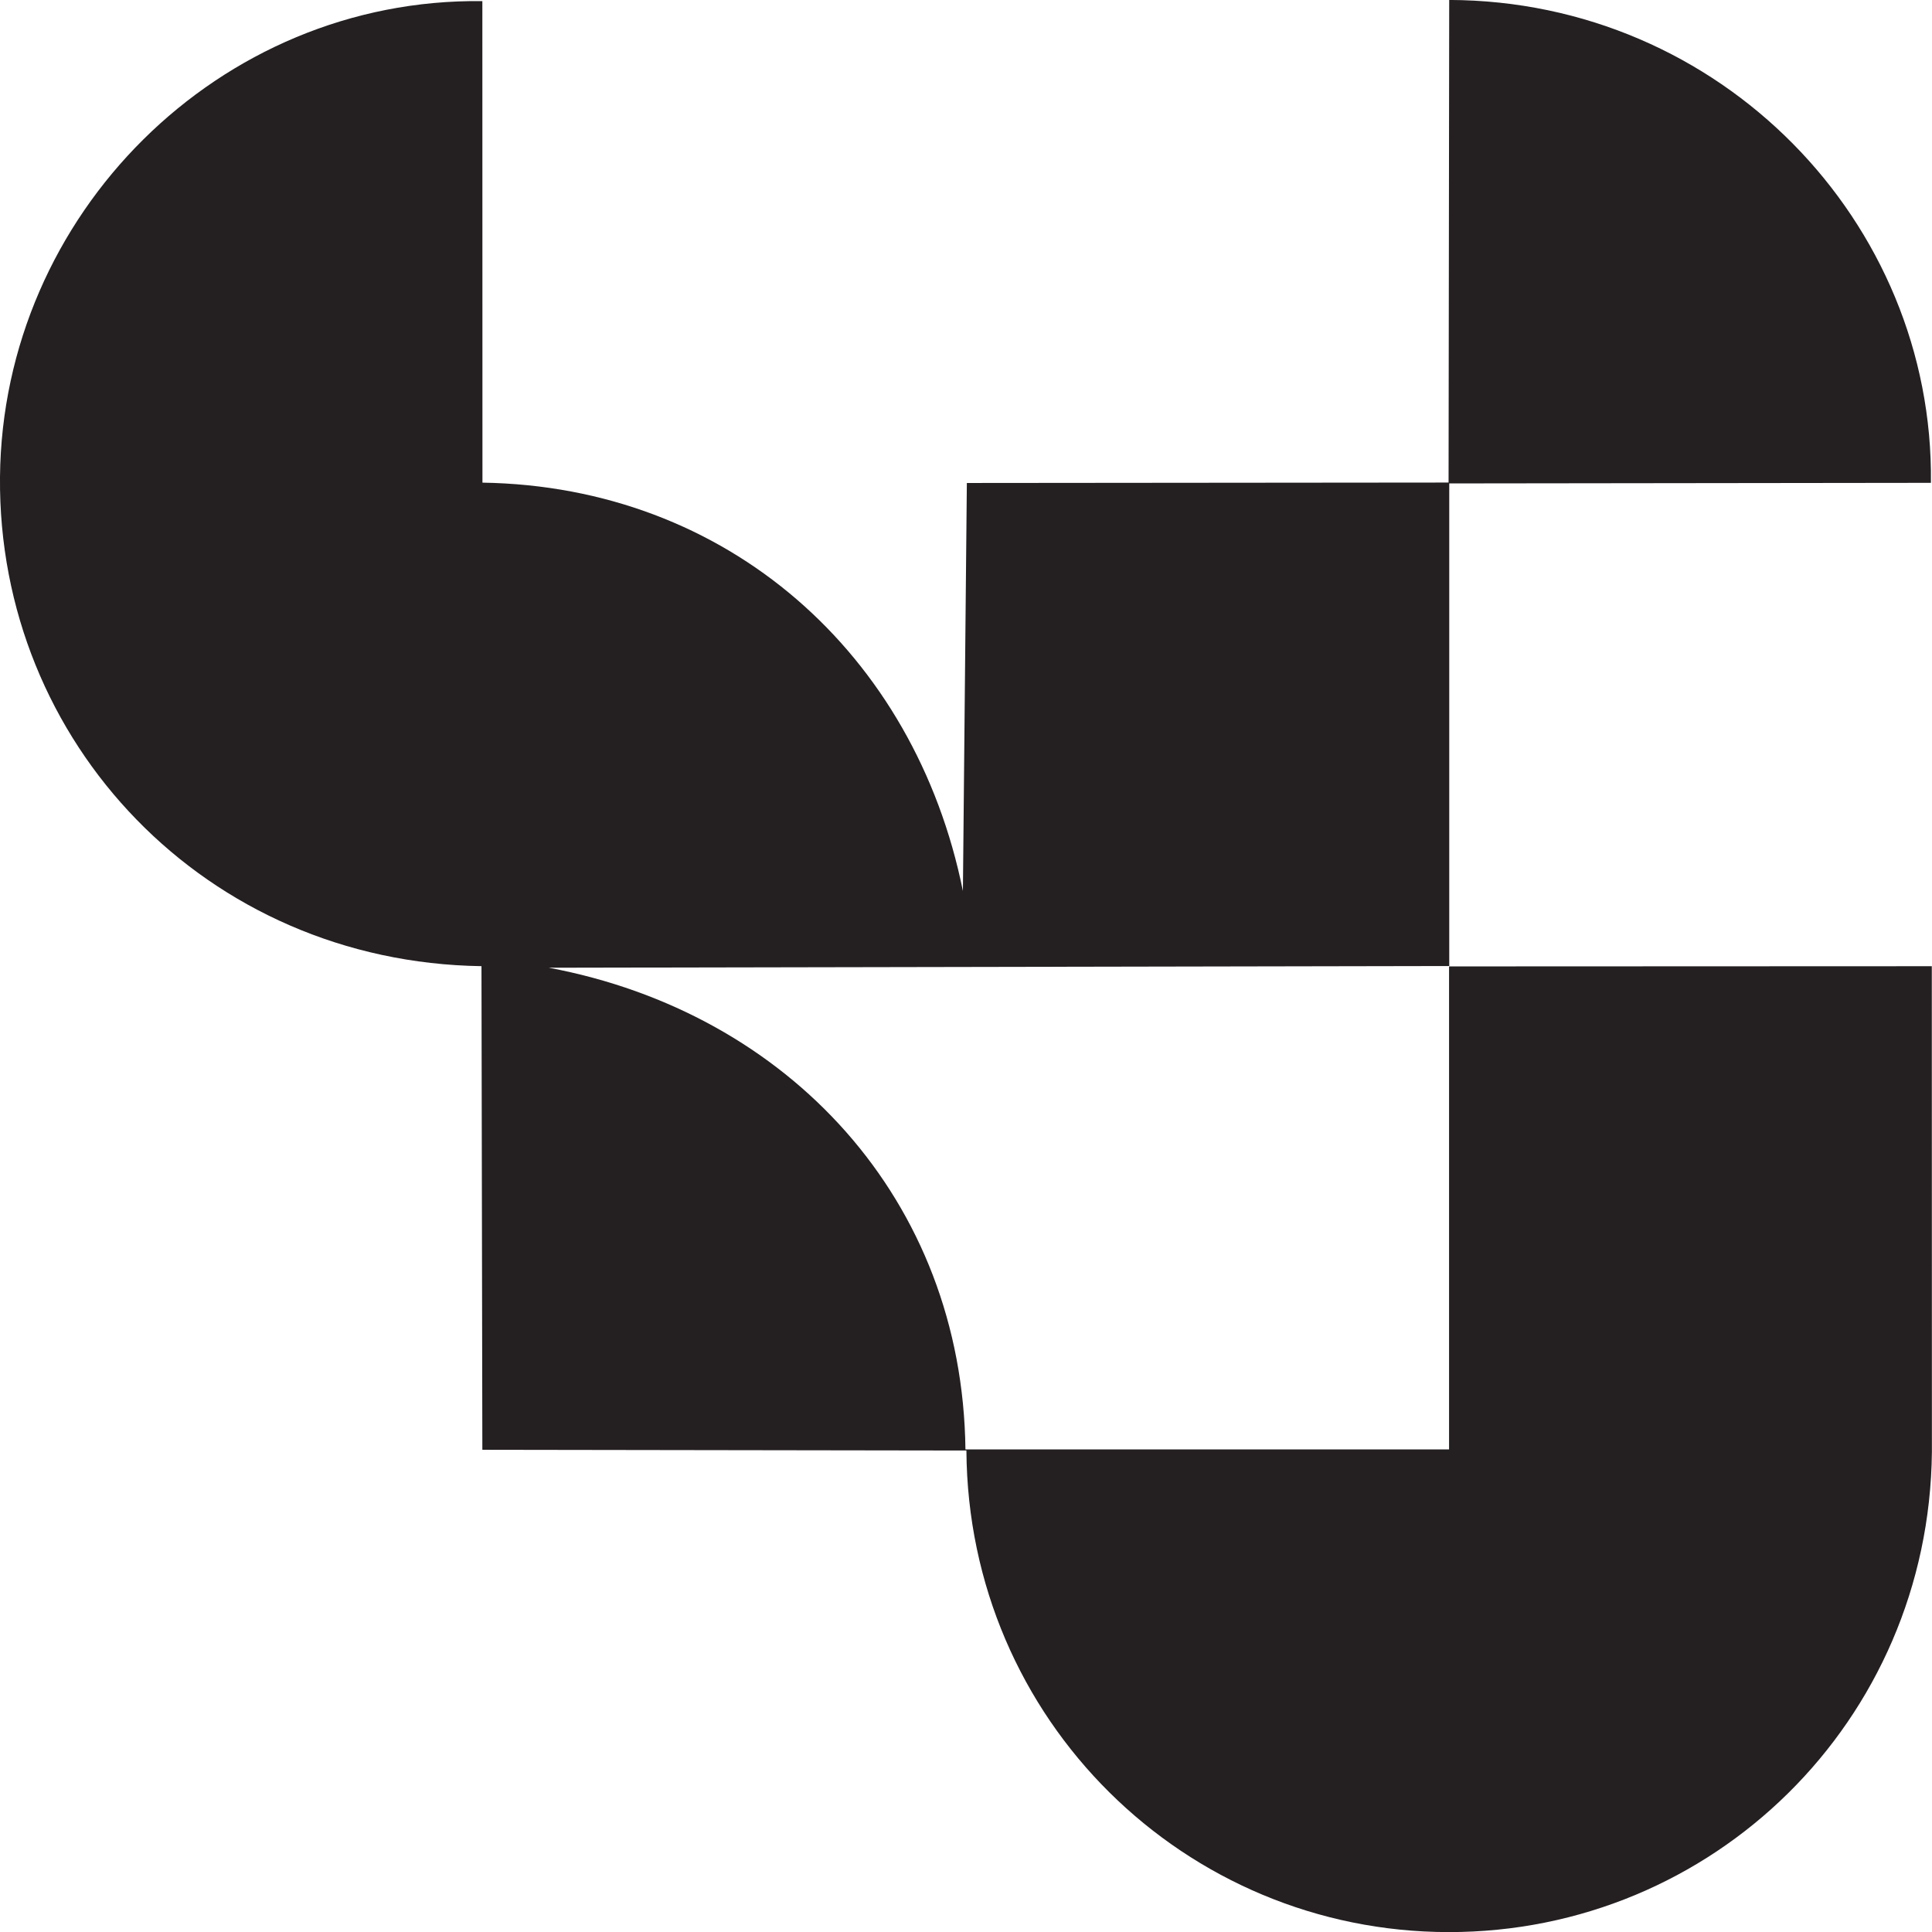
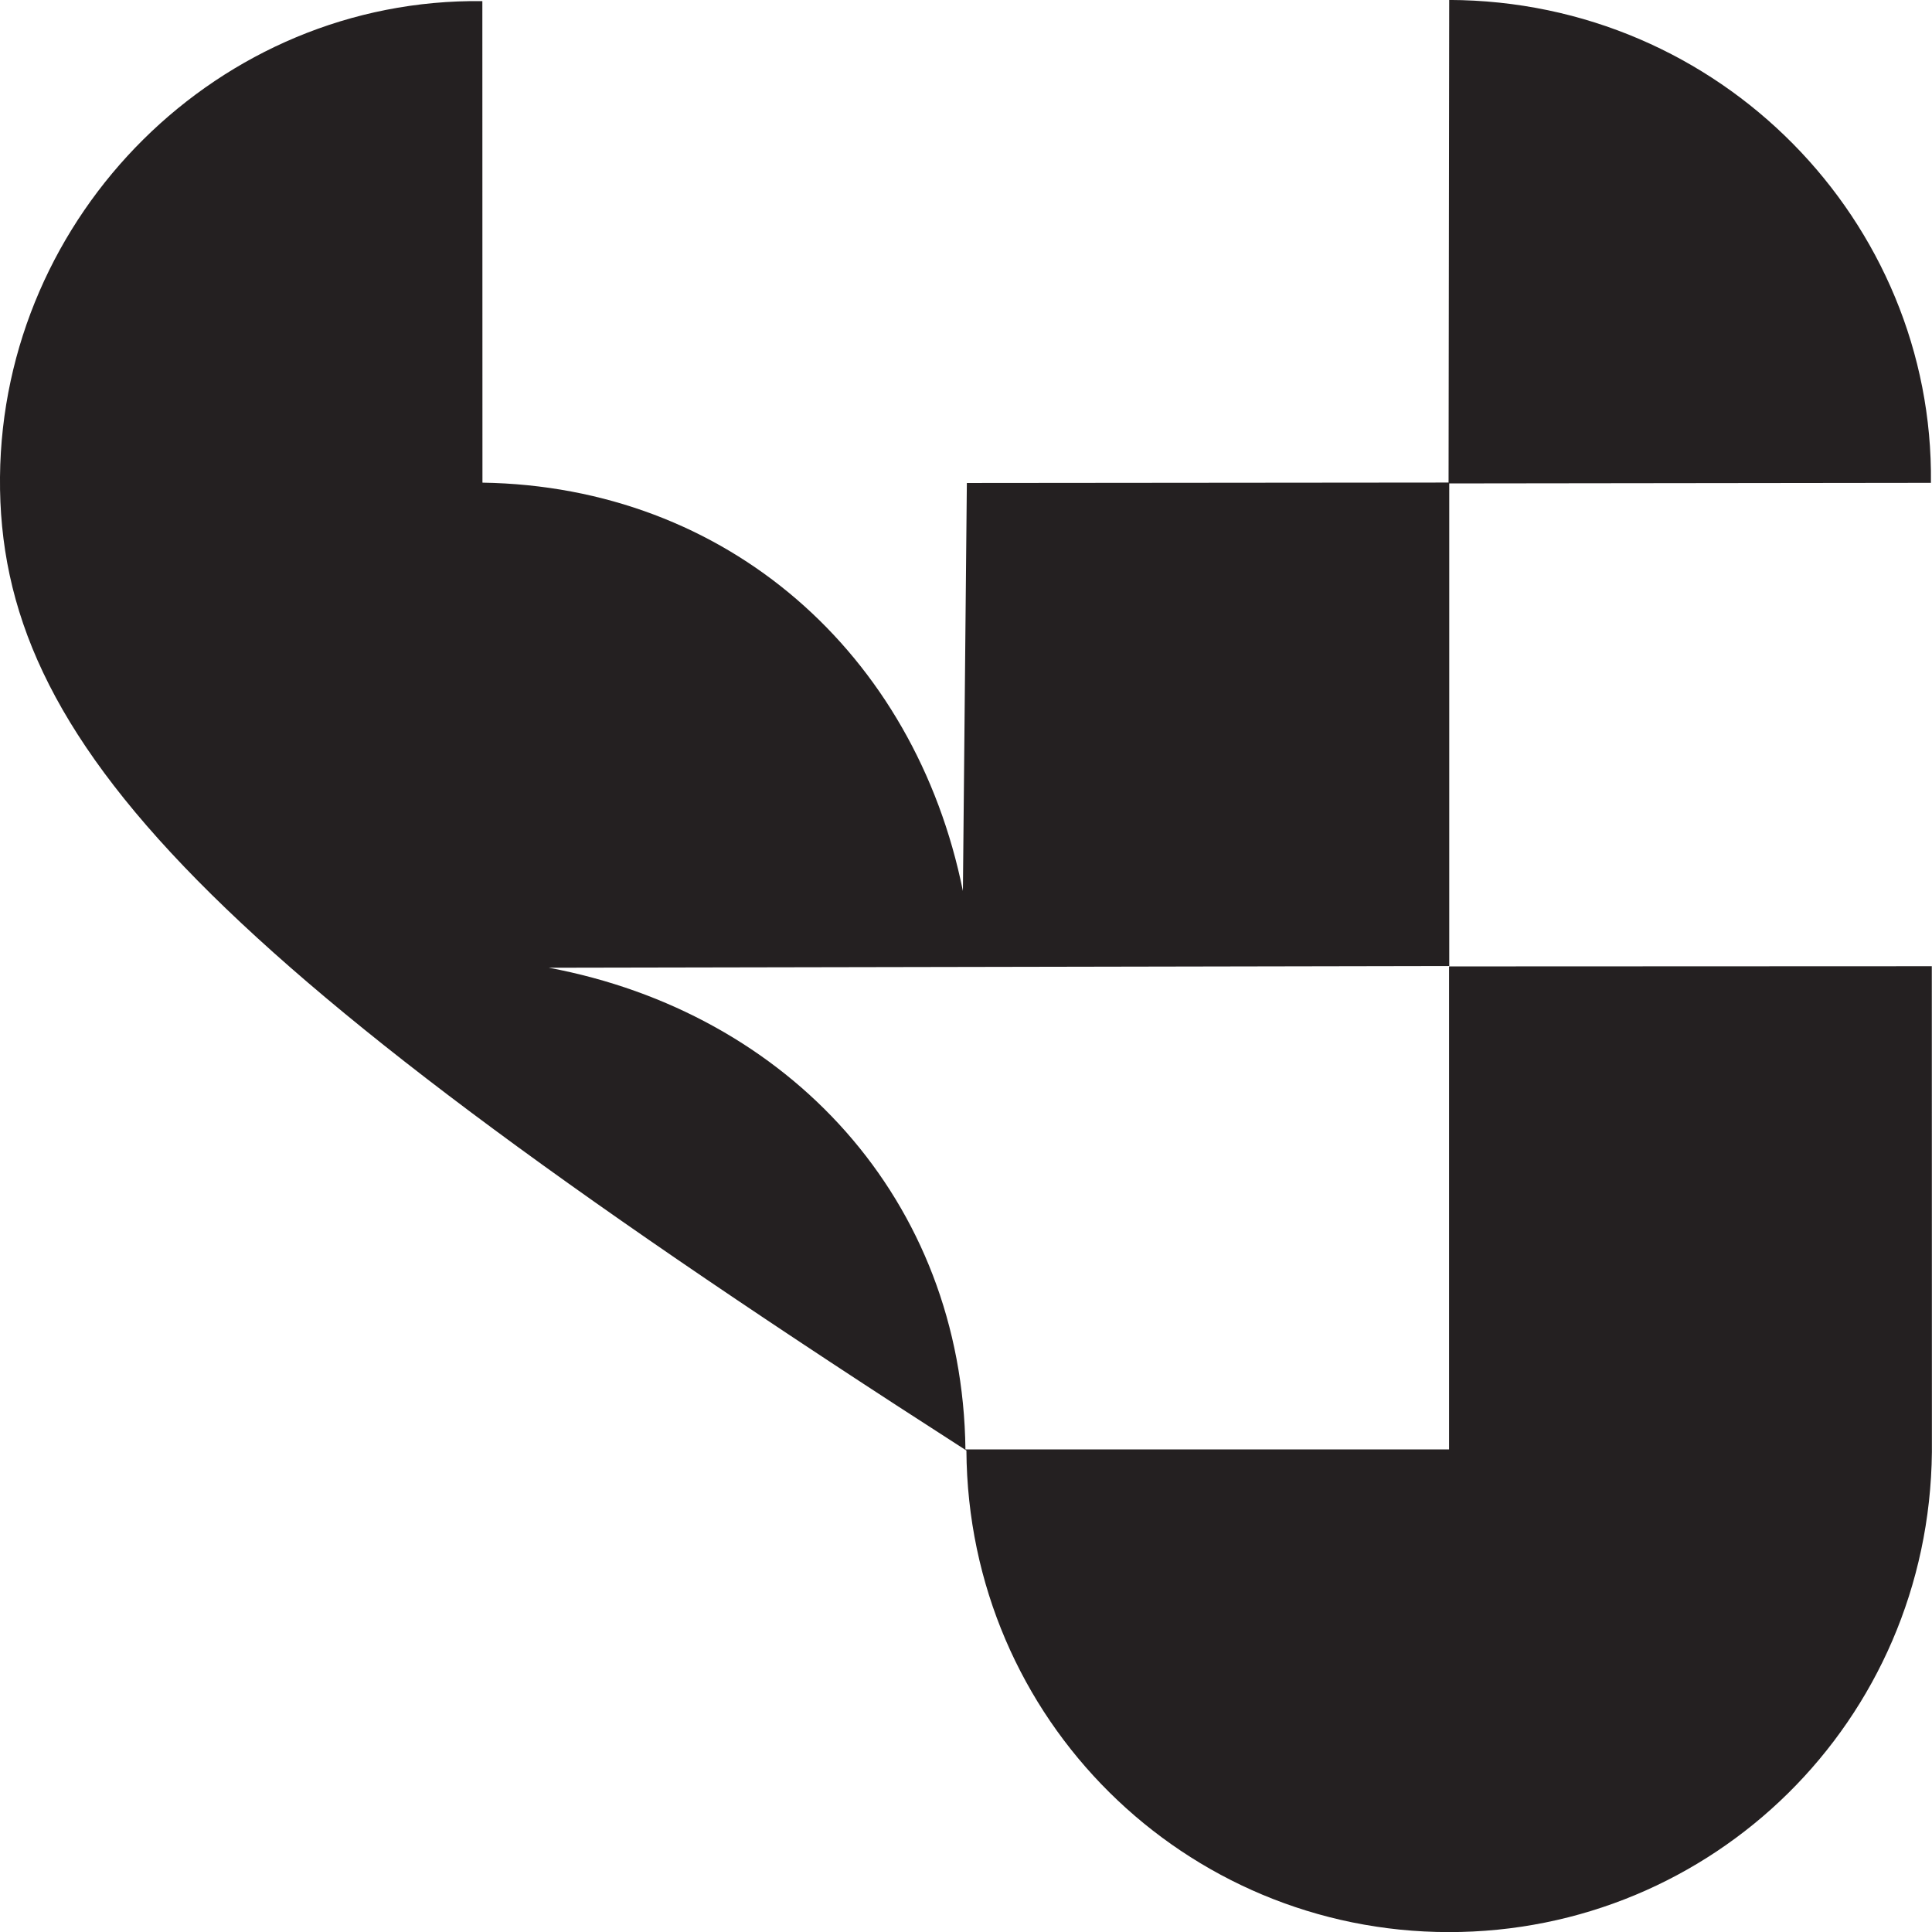
<svg xmlns="http://www.w3.org/2000/svg" id="Layer_1" data-name="Layer 1" viewBox="0 0 396.85 396.88">
  <defs>
    <style>
      .cls-1 {
        fill: #242021;
      }
    </style>
  </defs>
-   <path class="cls-1" d="M297.67,198.43l-184.94.35c49.29,9.26,84.97,47.67,85.58,98.94h99.34s0-99.21,0-99.21l99.16-.04.02,99.79c-.58,55.32-45.04,98.66-99.28,98.61-54.1-.05-98.69-43.53-99.04-98.92l-99.43-.15-.18-99.34C42.36,197.63-.48,152.54,0,98,.49,44.07,45.01-.44,99.08.23l.02,98.91c50.31.78,88.83,35.11,98.69,83.88l.81-83.81,98.95-.09.13-99.13c55.7.18,99.58,45.51,98.95,99.19l-98.94.12v99.12Z" />
+   <path class="cls-1" d="M297.67,198.43l-184.94.35c49.29,9.26,84.97,47.67,85.58,98.94h99.34s0-99.21,0-99.21l99.16-.04.02,99.79c-.58,55.32-45.04,98.66-99.28,98.61-54.1-.05-98.69-43.53-99.04-98.92C42.36,197.63-.48,152.54,0,98,.49,44.07,45.01-.44,99.08.23l.02,98.91c50.31.78,88.83,35.11,98.69,83.88l.81-83.81,98.95-.09.13-99.13c55.7.18,99.58,45.51,98.95,99.19l-98.94.12v99.12Z" />
</svg>